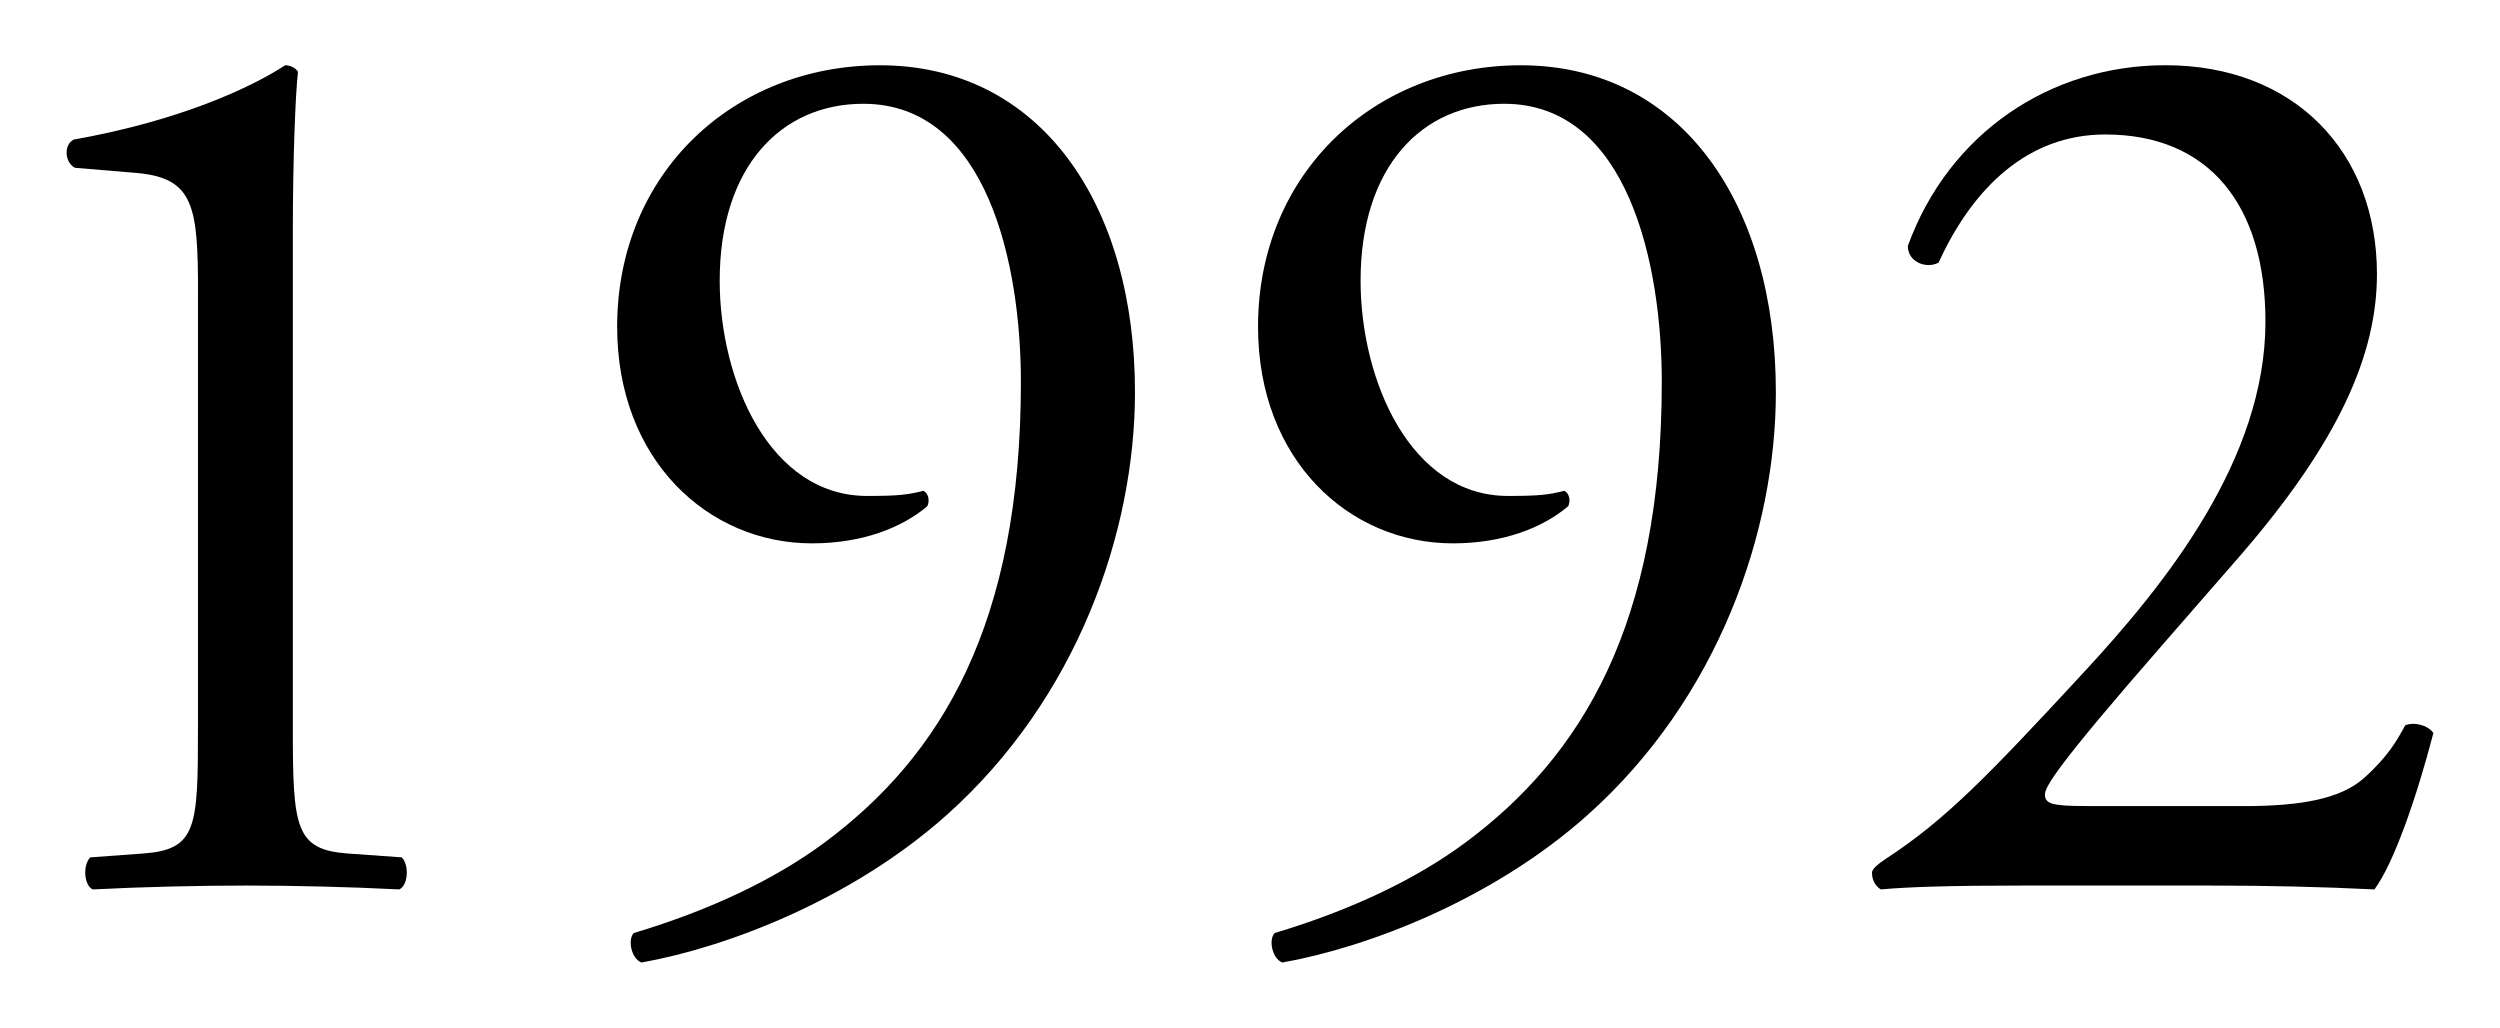
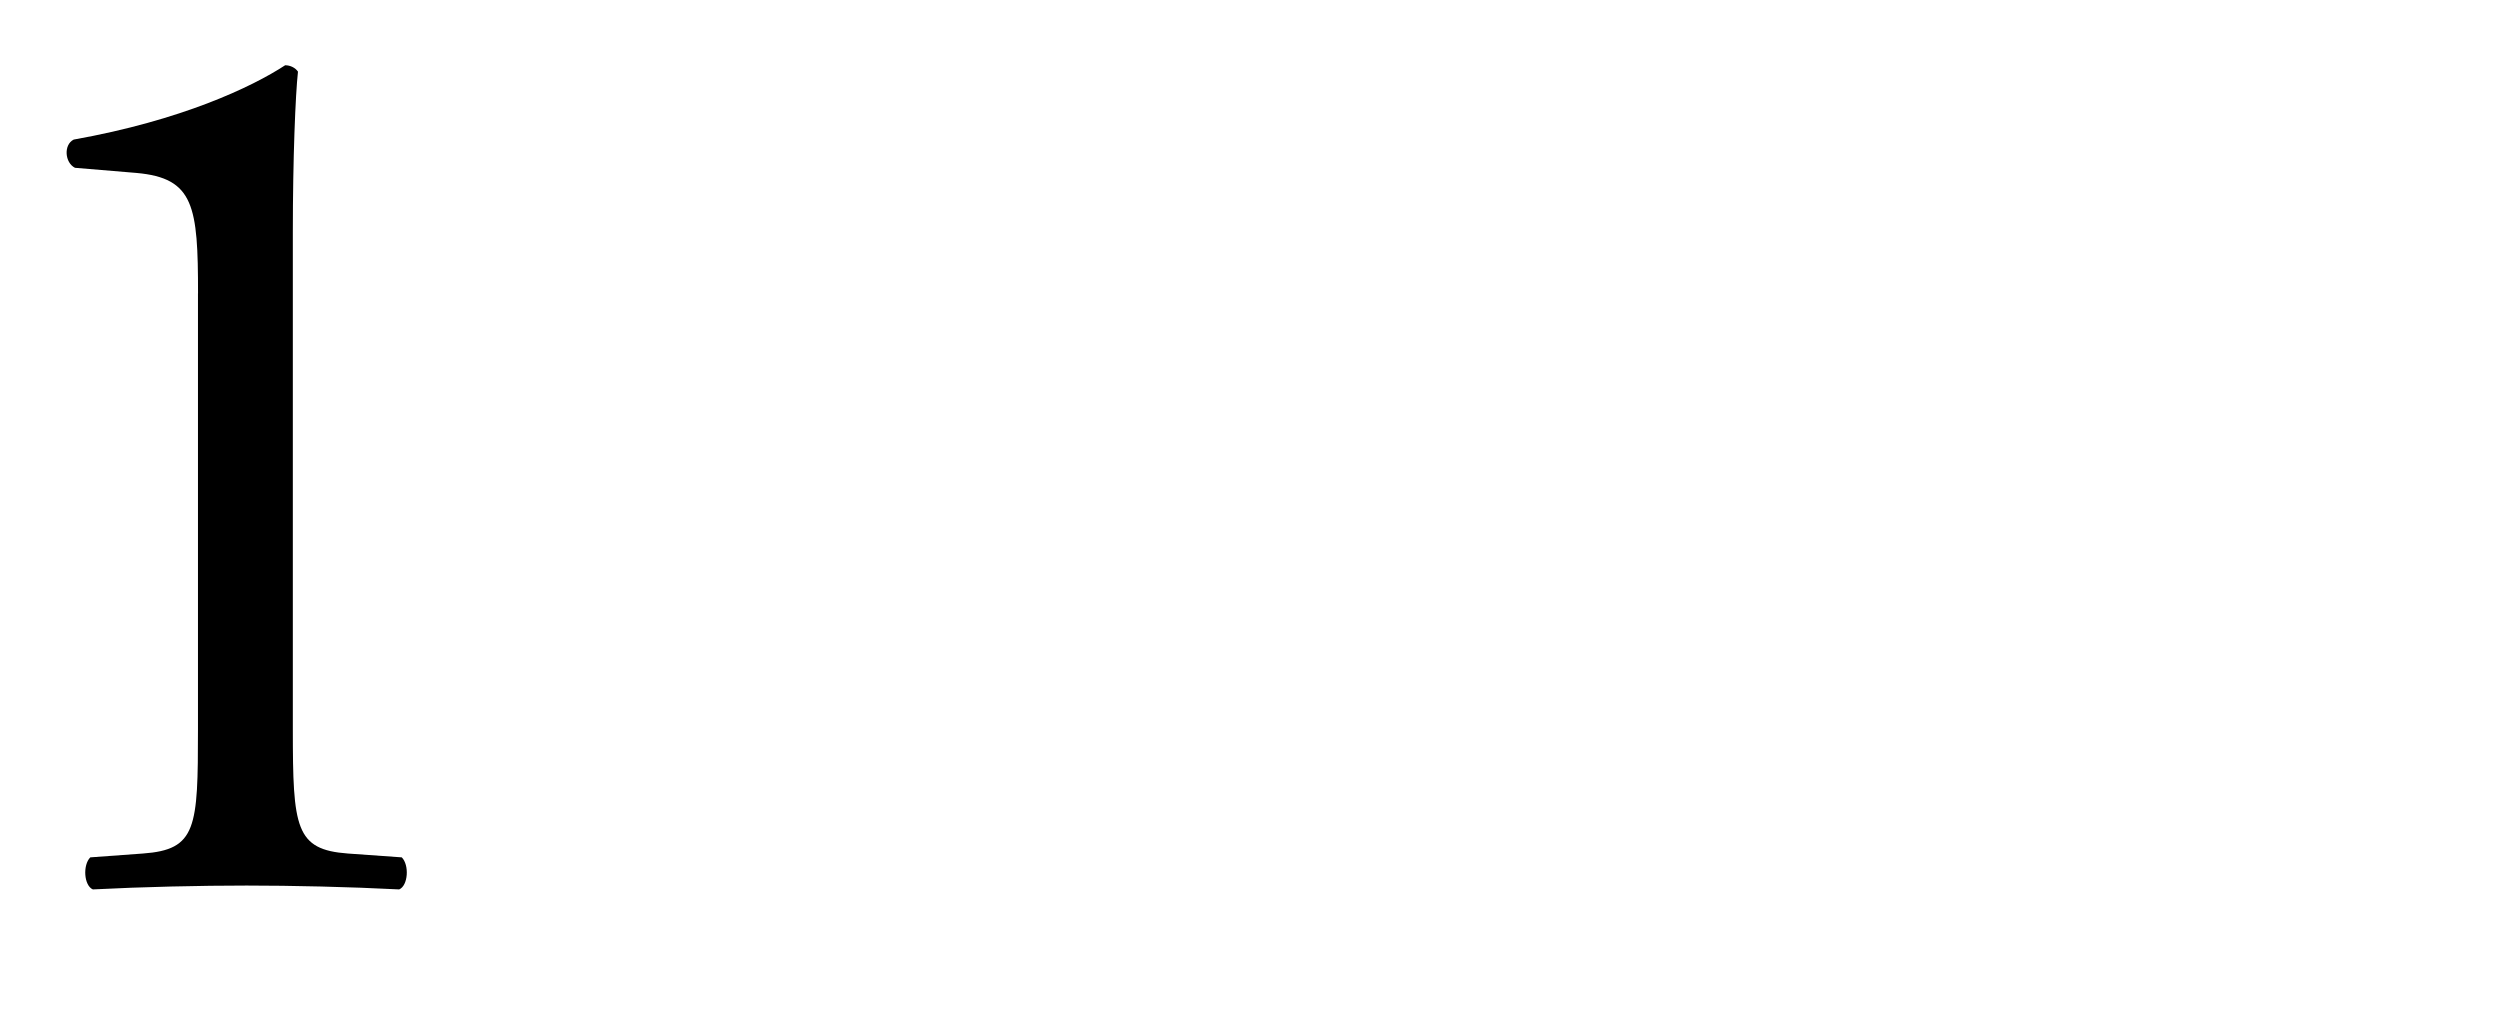
<svg xmlns="http://www.w3.org/2000/svg" id="_レイヤー_2" viewBox="0 0 90 37">
  <defs>
    <style>.cls-1{fill:none;}.cls-1,.cls-2{stroke-width:0px;}</style>
  </defs>
  <g id="_新規デザイン">
    <path class="cls-2" d="m7.129,10.563c0-3.137-.139-4.152-2.215-4.337l-2.215-.185c-.369-.185-.415-.83-.046-1.016,3.876-.691,6.414-1.892,7.613-2.676.185,0,.369.092.461.23-.092.831-.185,3.138-.185,5.768v17.904c0,3.553.092,4.337,1.984,4.476l1.938.138c.276.277.23,1.016-.093,1.154-1.799-.093-3.876-.139-5.491-.139-1.661,0-3.738.046-5.537.139-.323-.139-.369-.877-.092-1.154l1.892-.138c1.938-.139,1.984-.923,1.984-4.476v-15.689Z" />
-     <path class="cls-2" d="m25.909,10.102c0,3.6,1.799,7.752,5.306,7.752,1.154,0,1.477-.046,2.03-.185.185.093.231.369.138.554-.923.784-2.353,1.338-4.152,1.338-3.738,0-7.014-2.999-7.014-7.798,0-5.537,4.199-9.413,9.459-9.413,5.768,0,9.183,4.983,9.183,11.767,0,5.029-2.077,11.028-6.783,15.227-3.415,3.046-7.891,4.753-10.982,5.307-.369-.139-.507-.831-.277-1.062,2.769-.83,5.076-1.938,6.829-3.229,4.245-3.138,7.106-7.891,7.106-16.611,0-4.199-1.2-10.013-5.675-10.013-2.953,0-5.168,2.261-5.168,6.367Z" />
-     <path class="cls-2" d="m48.981,10.102c0,3.6,1.799,7.752,5.306,7.752,1.154,0,1.477-.046,2.03-.185.185.093.231.369.138.554-.923.784-2.353,1.338-4.152,1.338-3.738,0-7.014-2.999-7.014-7.798,0-5.537,4.199-9.413,9.459-9.413,5.768,0,9.183,4.983,9.183,11.767,0,5.029-2.077,11.028-6.783,15.227-3.415,3.046-7.891,4.753-10.982,5.307-.369-.139-.507-.831-.277-1.062,2.769-.83,5.076-1.938,6.829-3.229,4.245-3.138,7.106-7.891,7.106-16.611,0-4.199-1.2-10.013-5.675-10.013-2.953,0-5.168,2.261-5.168,6.367Z" />
-     <path class="cls-2" d="m80.773,29.02c2.123,0,3.507-.276,4.337-1.015.876-.784,1.2-1.384,1.477-1.892.323-.139.831,0,1.015.276-.6,2.308-1.431,4.707-2.123,5.63-1.892-.093-3.83-.139-5.953-.139h-6.69c-2.584,0-4.106.046-5.122.139-.092-.047-.323-.23-.323-.6,0-.139.231-.323.507-.508,2.123-1.385,3.646-2.953,7.06-6.645,3.045-3.276,6.598-7.752,6.598-12.689,0-4.199-2.03-6.736-5.768-6.736-2.769,0-4.753,1.892-5.999,4.613-.416.231-1.107,0-1.107-.6,1.477-4.061,5.122-6.506,9.275-6.506,4.614,0,7.613,3.092,7.613,7.521,0,2.86-1.338,5.998-4.938,10.151l-2.814,3.229c-3.784,4.338-4.199,5.076-4.199,5.353,0,.323.231.415,1.431.415h5.722Z" />
    <rect class="cls-1" width="90" height="37" />
  </g>
</svg>